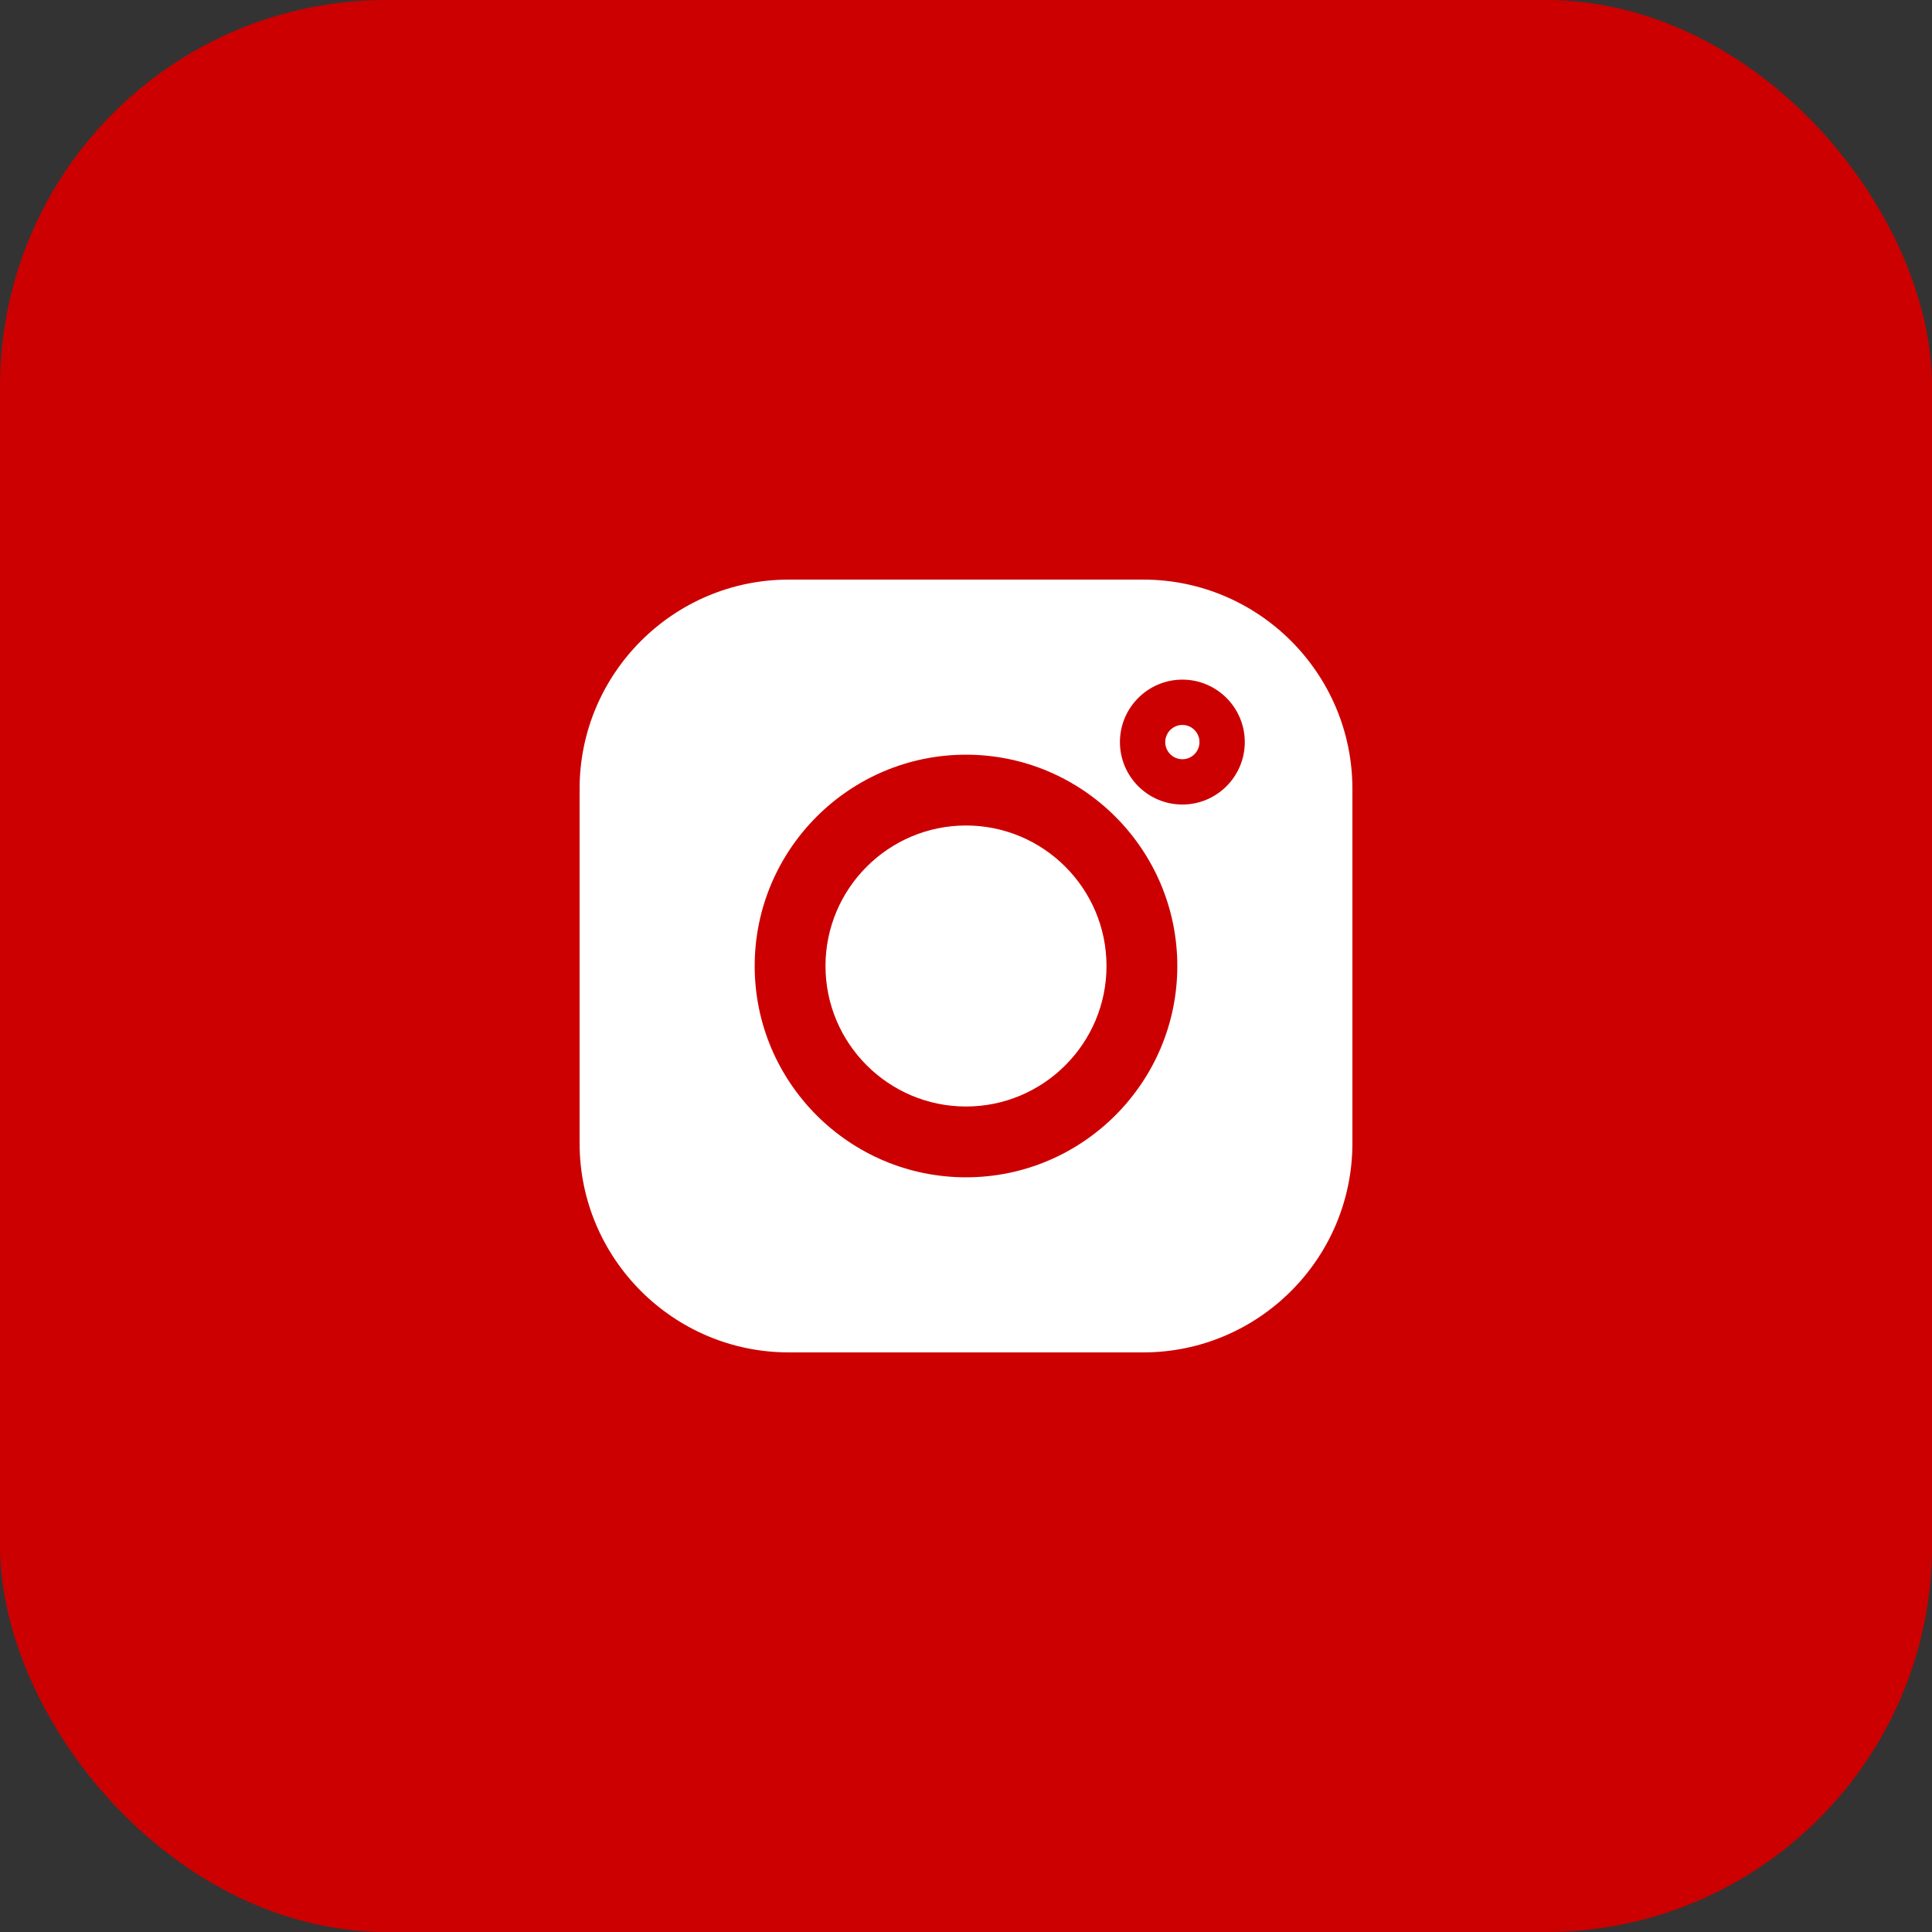
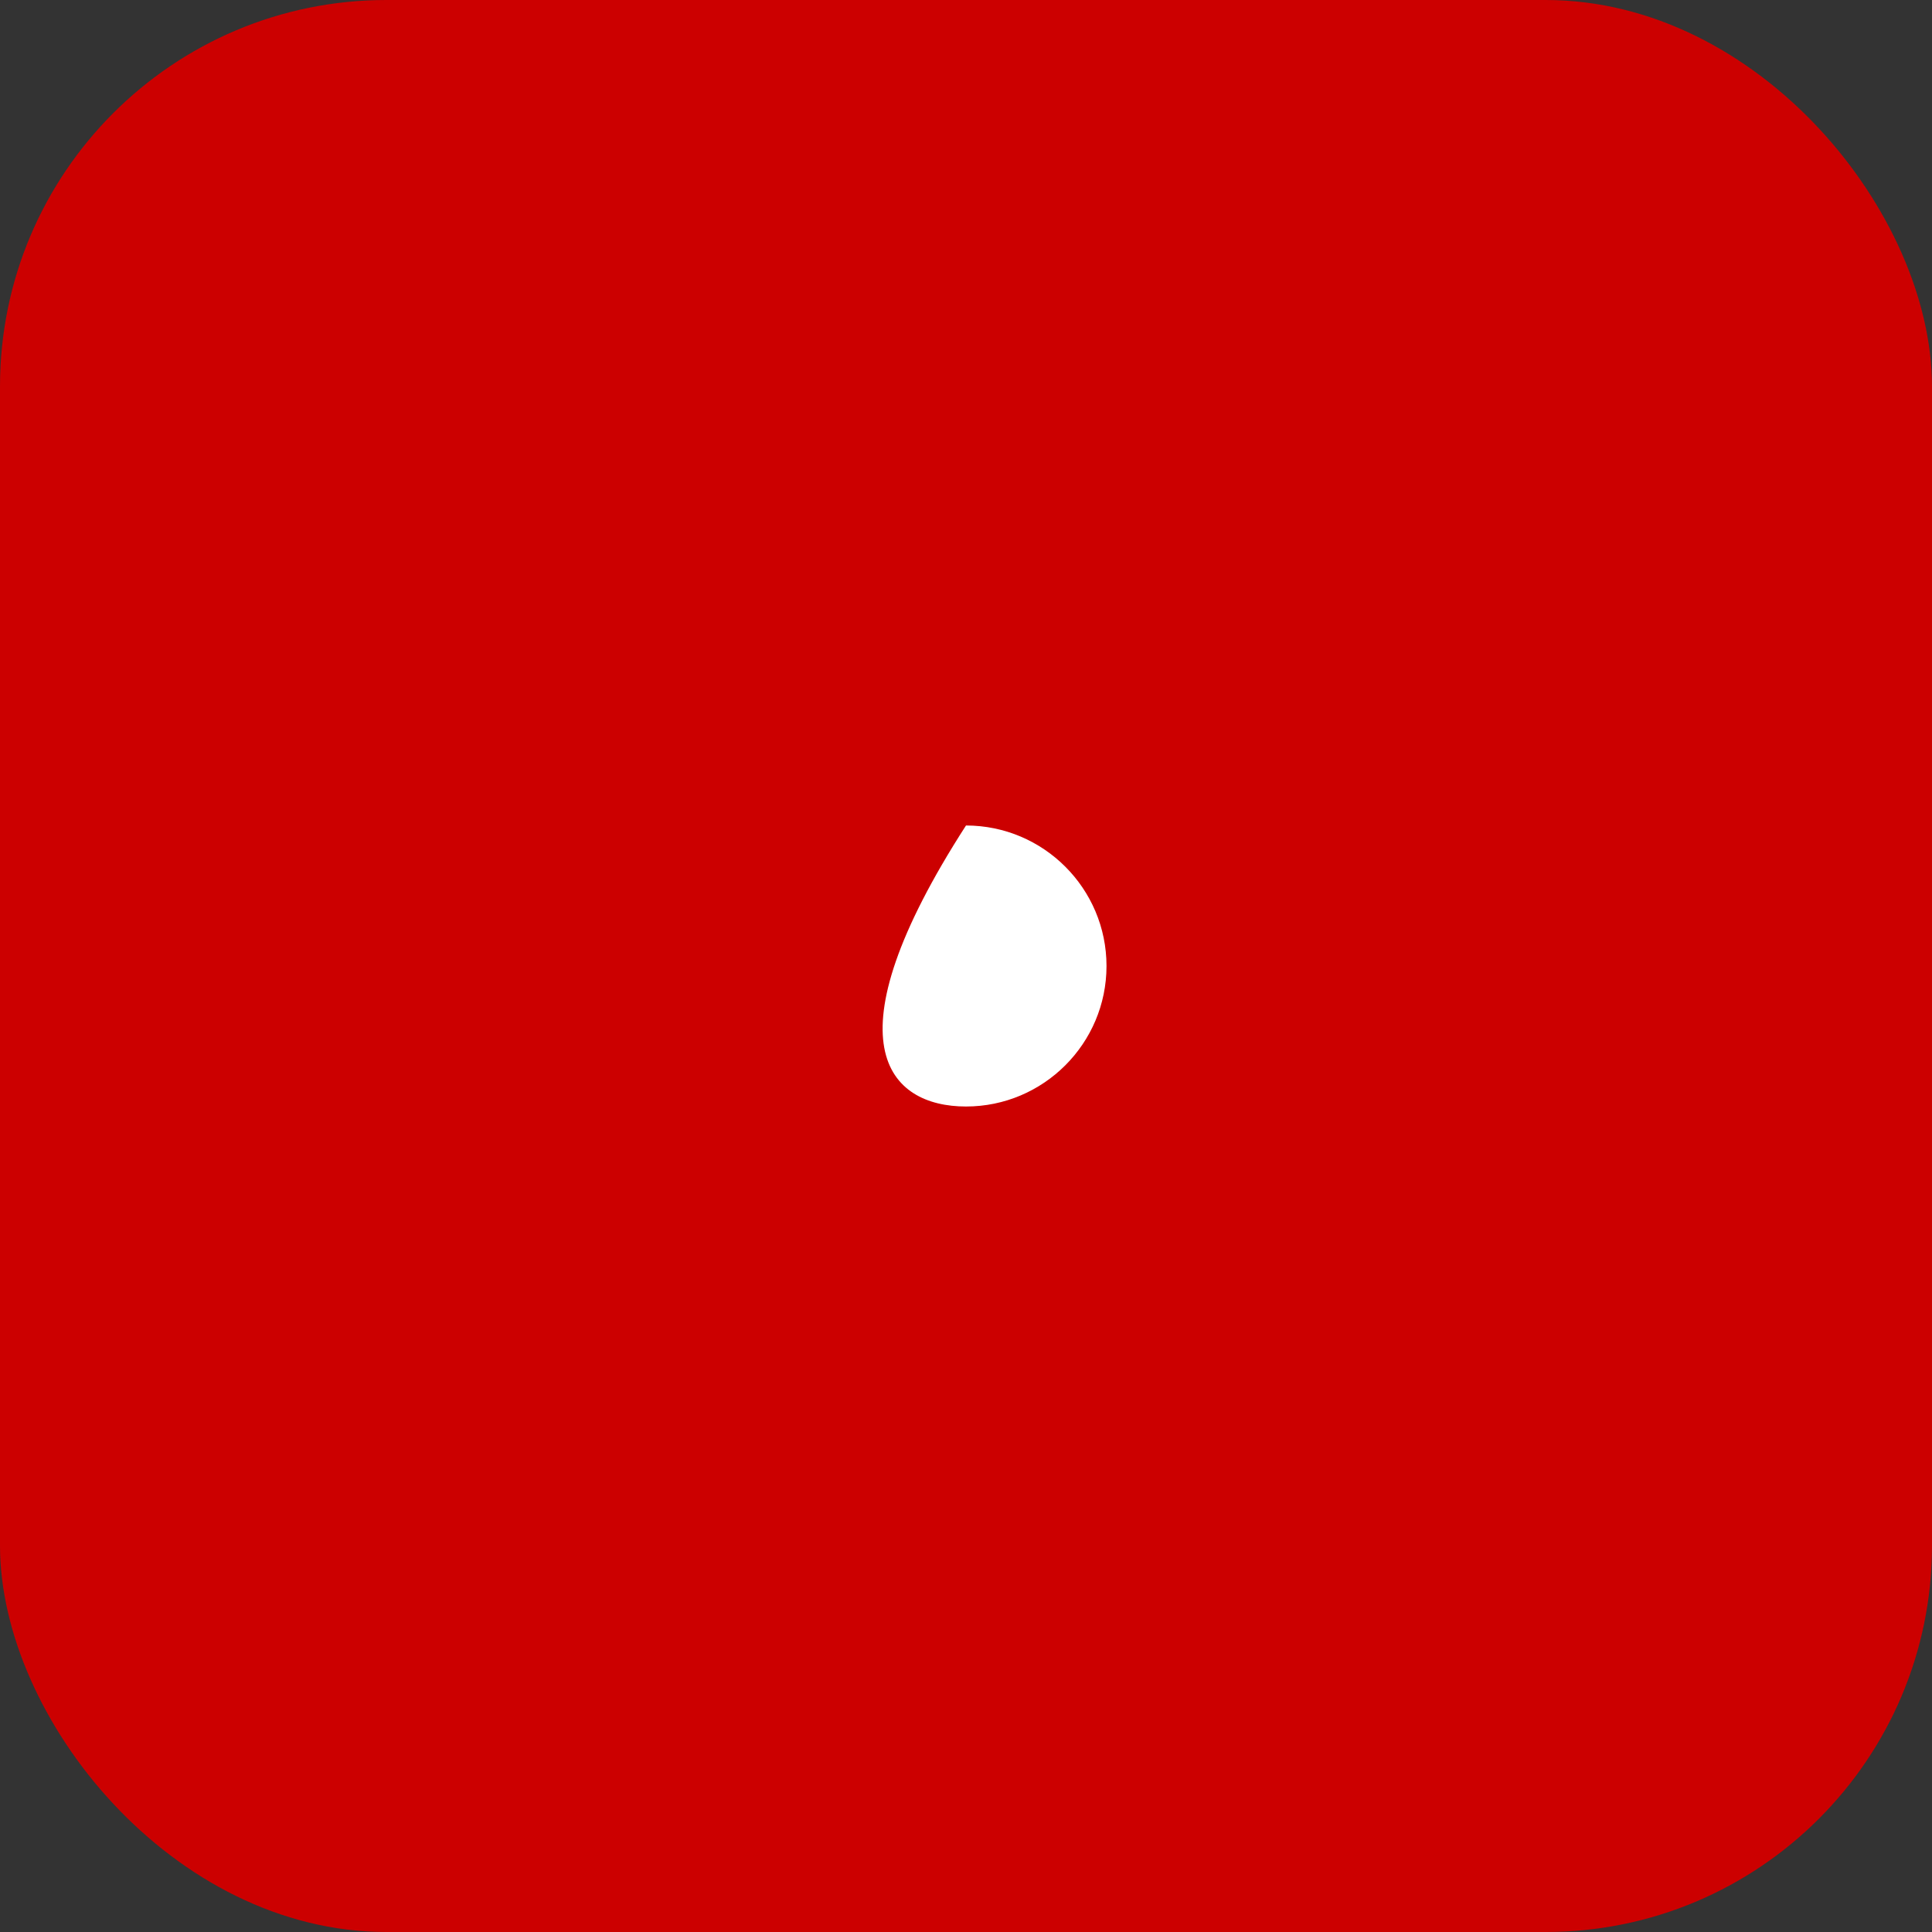
<svg xmlns="http://www.w3.org/2000/svg" width="40" height="40" viewBox="0 0 40 40" fill="none">
  <rect x="0" y="0" width="40" height="40" fill="#333333" stroke="none" />
  <rect width="40" height="40" rx="8" fill="#CC0000" />
-   <path d="M23.669 12H16.331C13.943 12 12 13.943 12 16.331V23.669C12 26.057 13.943 28 16.331 28H23.669C26.057 28 28 26.057 28 23.669V16.331C28 13.943 26.057 12 23.669 12V12ZM20 24.375C17.588 24.375 15.625 22.412 15.625 20C15.625 17.588 17.588 15.625 20 15.625C22.412 15.625 24.375 17.588 24.375 20C24.375 22.412 22.412 24.375 20 24.375ZM24.48 16.657C23.767 16.657 23.187 16.077 23.187 15.364C23.187 14.651 23.767 14.071 24.48 14.071C25.192 14.071 25.772 14.651 25.772 15.364C25.772 16.077 25.192 16.657 24.48 16.657Z" fill="white" />
-   <path d="M20 17.091C18.396 17.091 17.091 18.396 17.091 20C17.091 21.604 18.396 22.909 20 22.909C21.604 22.909 22.909 21.604 22.909 20C22.909 18.396 21.604 17.091 20 17.091Z" fill="white" />
-   <path d="M24.48 15.009C24.284 15.009 24.125 15.169 24.125 15.364C24.125 15.56 24.284 15.719 24.48 15.719C24.675 15.719 24.834 15.56 24.834 15.364C24.834 15.168 24.675 15.009 24.48 15.009Z" fill="white" />
+   <path d="M20 17.091C17.091 21.604 18.396 22.909 20 22.909C21.604 22.909 22.909 21.604 22.909 20C22.909 18.396 21.604 17.091 20 17.091Z" fill="white" />
</svg>